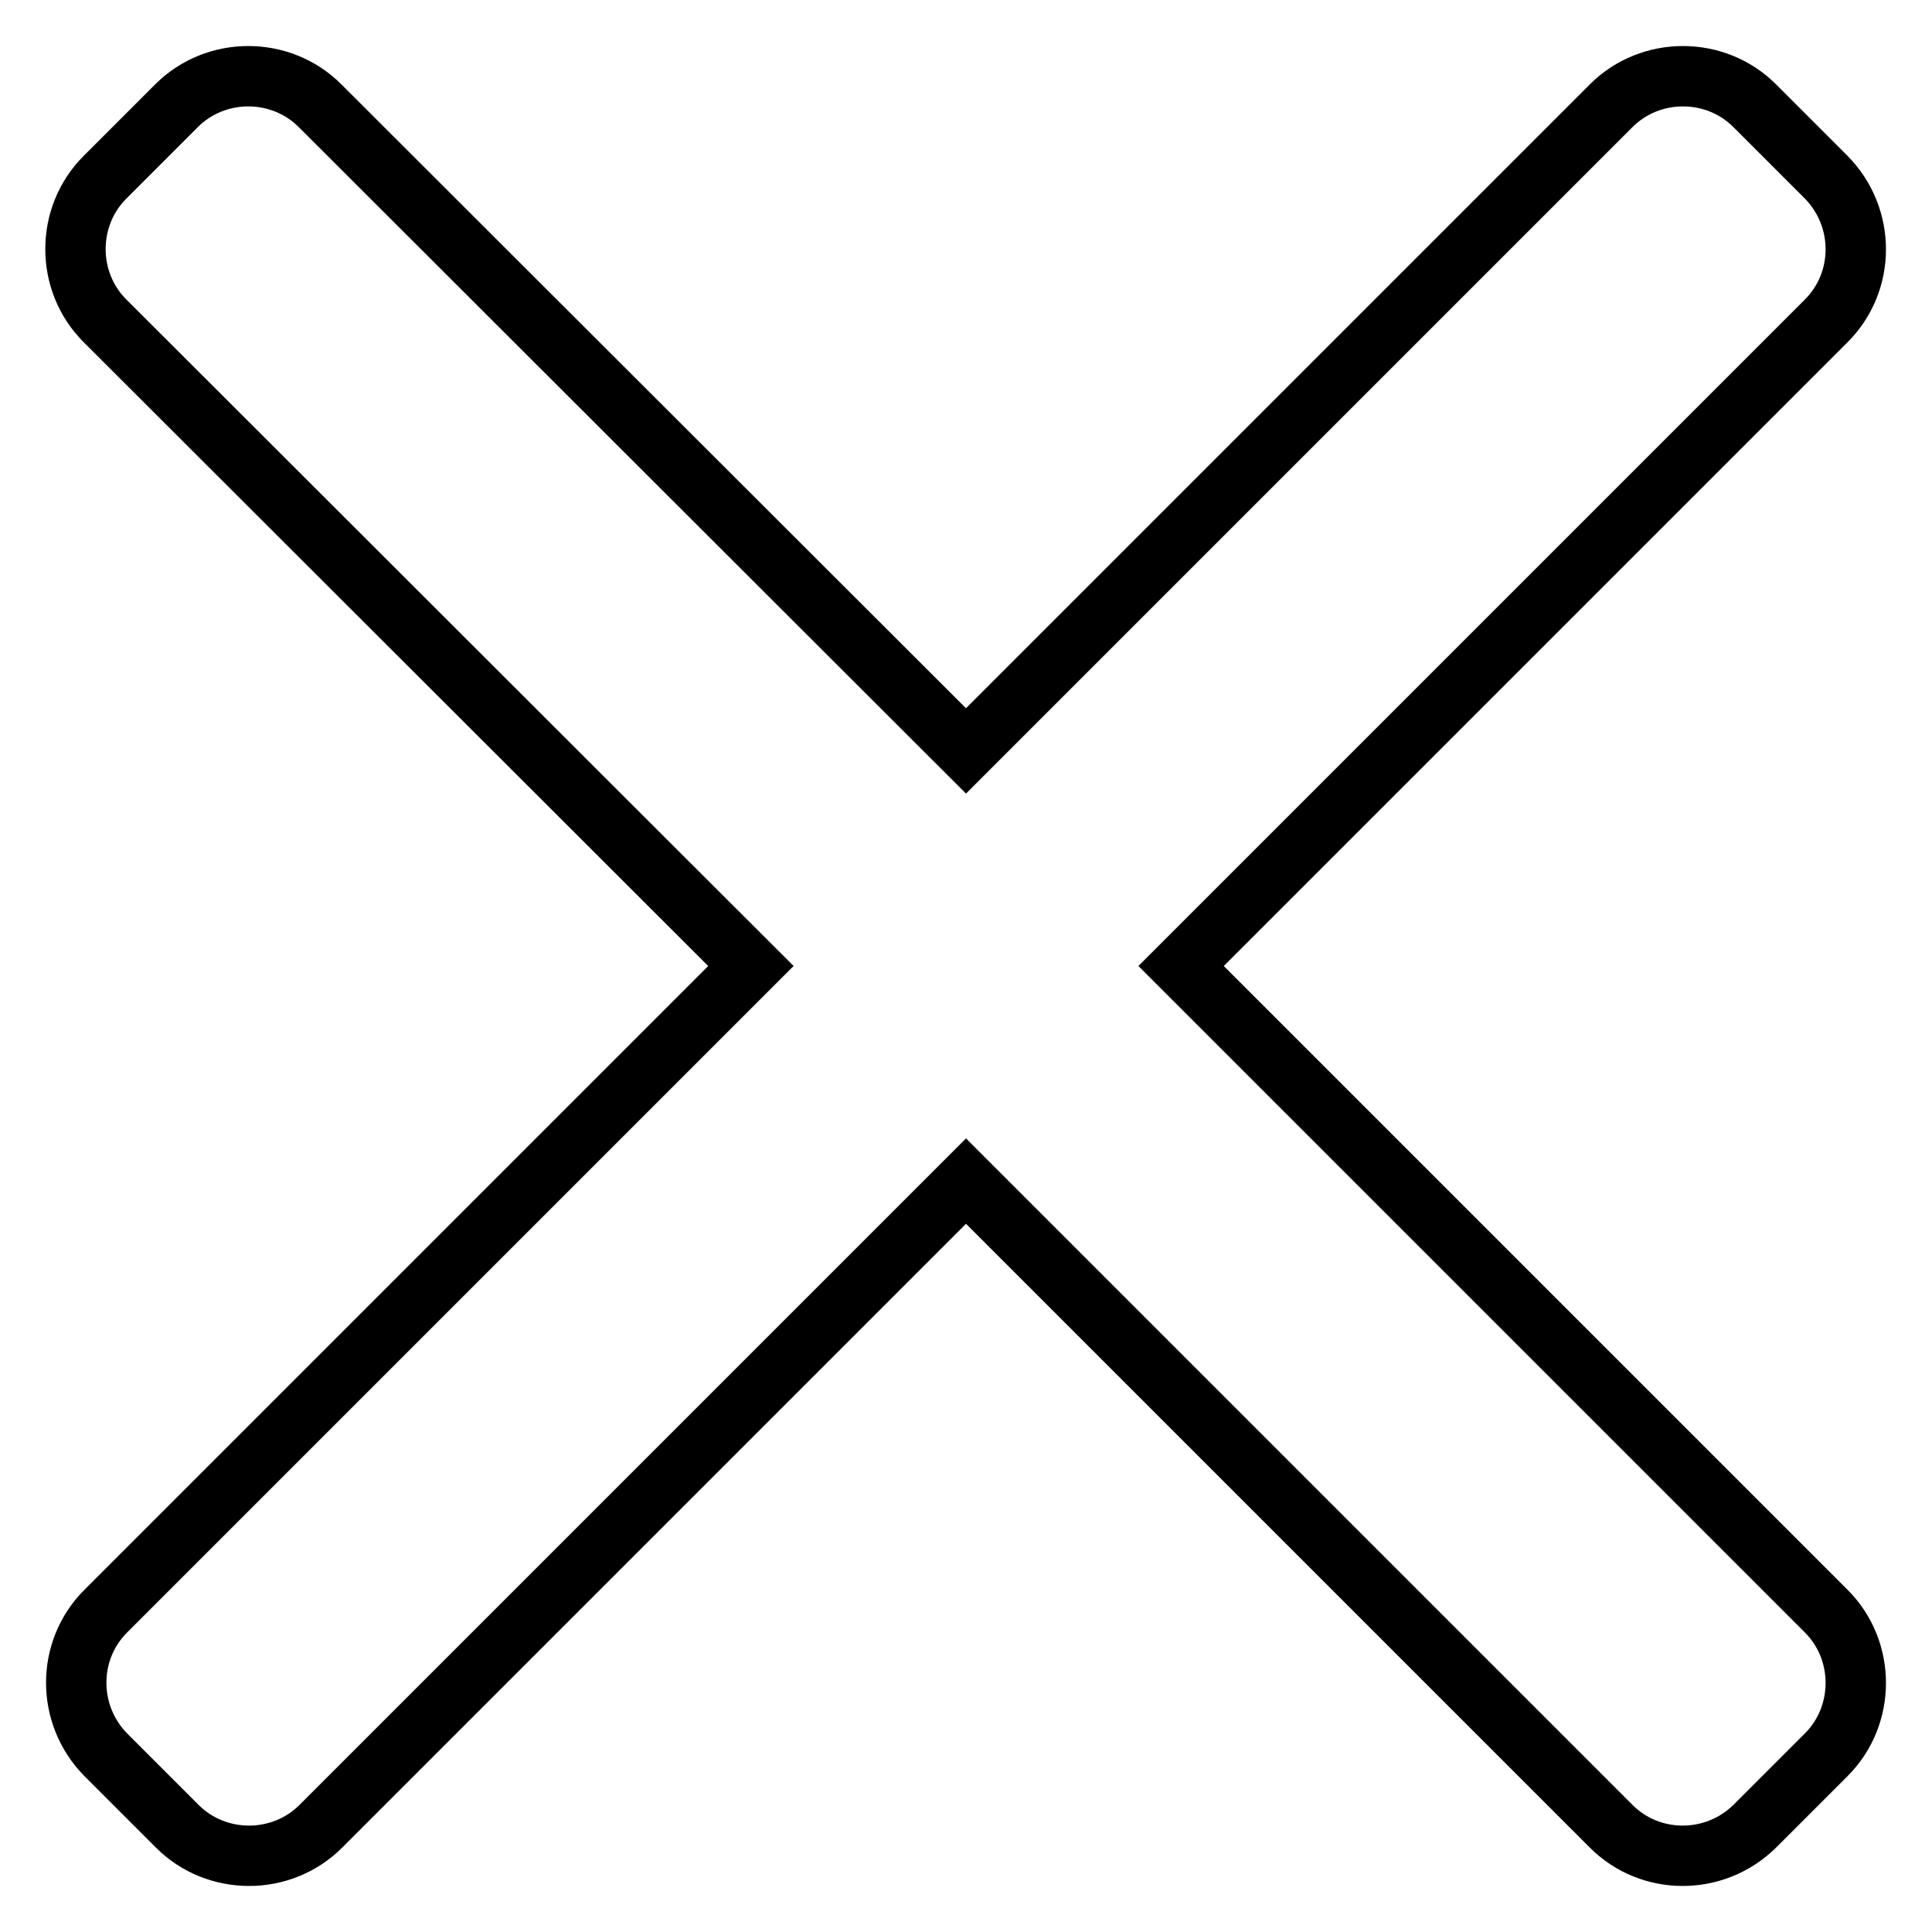
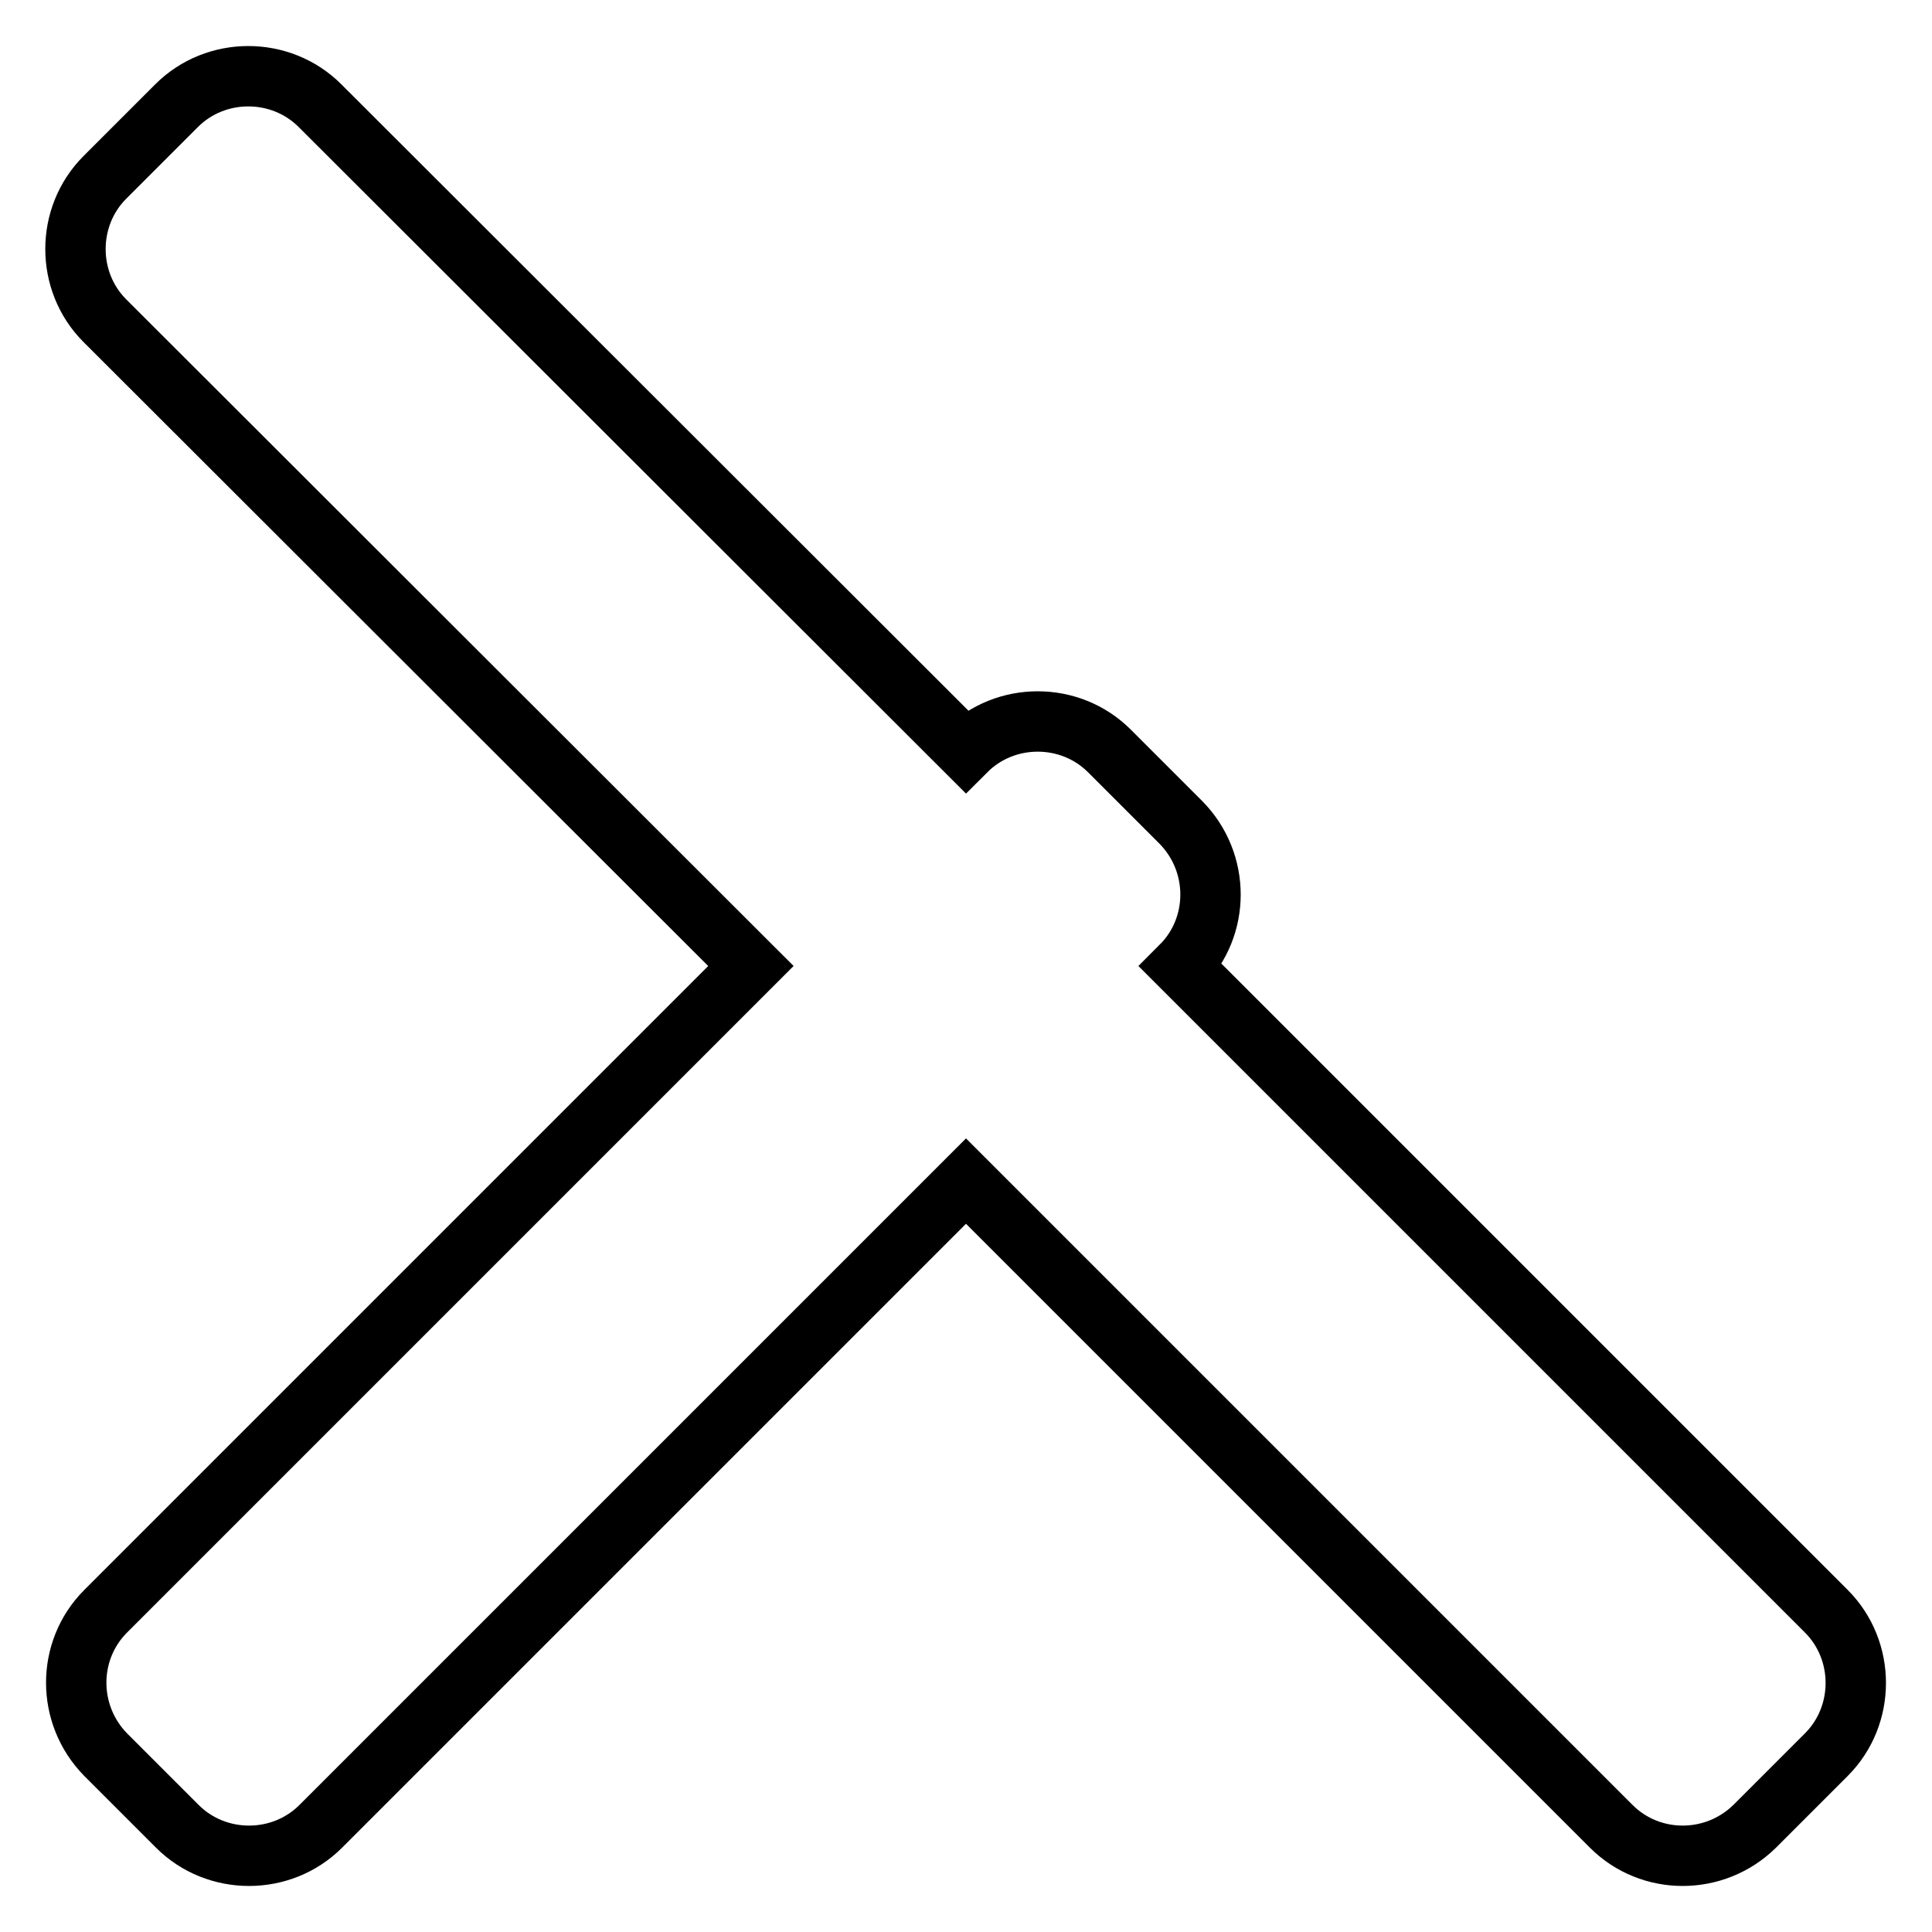
<svg xmlns="http://www.w3.org/2000/svg" version="1.1" x="0px" y="0px" viewBox="0 0 256 256" enable-background="new 0 0 256 256" xml:space="preserve">
  <g>
-     <path stroke-width="8" fill-opacity="0" stroke="#000000" d="M156.5,128l85.5,85.5c5.2,5.2,5.2,13.8,0,19l-9.5,9.5c-5.3,5.2-13.8,5.2-19,0L128,156.5l-85.5,85.5 c-5.2,5.2-13.8,5.2-19,0l-9.5-9.5c-5.2-5.3-5.2-13.8,0-19L99.5,128L13.9,42.5c-5.2-5.2-5.2-13.8,0-19l9.5-9.5 c5.2-5.2,13.8-5.2,19,0L128,99.5l85.5-85.5c5.2-5.2,13.8-5.2,19,0l9.5,9.5c5.2,5.3,5.2,13.8,0,19L156.5,128z" />
+     <path stroke-width="8" fill-opacity="0" stroke="#000000" d="M156.5,128l85.5,85.5c5.2,5.2,5.2,13.8,0,19l-9.5,9.5c-5.3,5.2-13.8,5.2-19,0L128,156.5l-85.5,85.5 c-5.2,5.2-13.8,5.2-19,0l-9.5-9.5c-5.2-5.3-5.2-13.8,0-19L99.5,128L13.9,42.5c-5.2-5.2-5.2-13.8,0-19l9.5-9.5 c5.2-5.2,13.8-5.2,19,0L128,99.5c5.2-5.2,13.8-5.2,19,0l9.5,9.5c5.2,5.3,5.2,13.8,0,19L156.5,128z" />
  </g>
</svg>